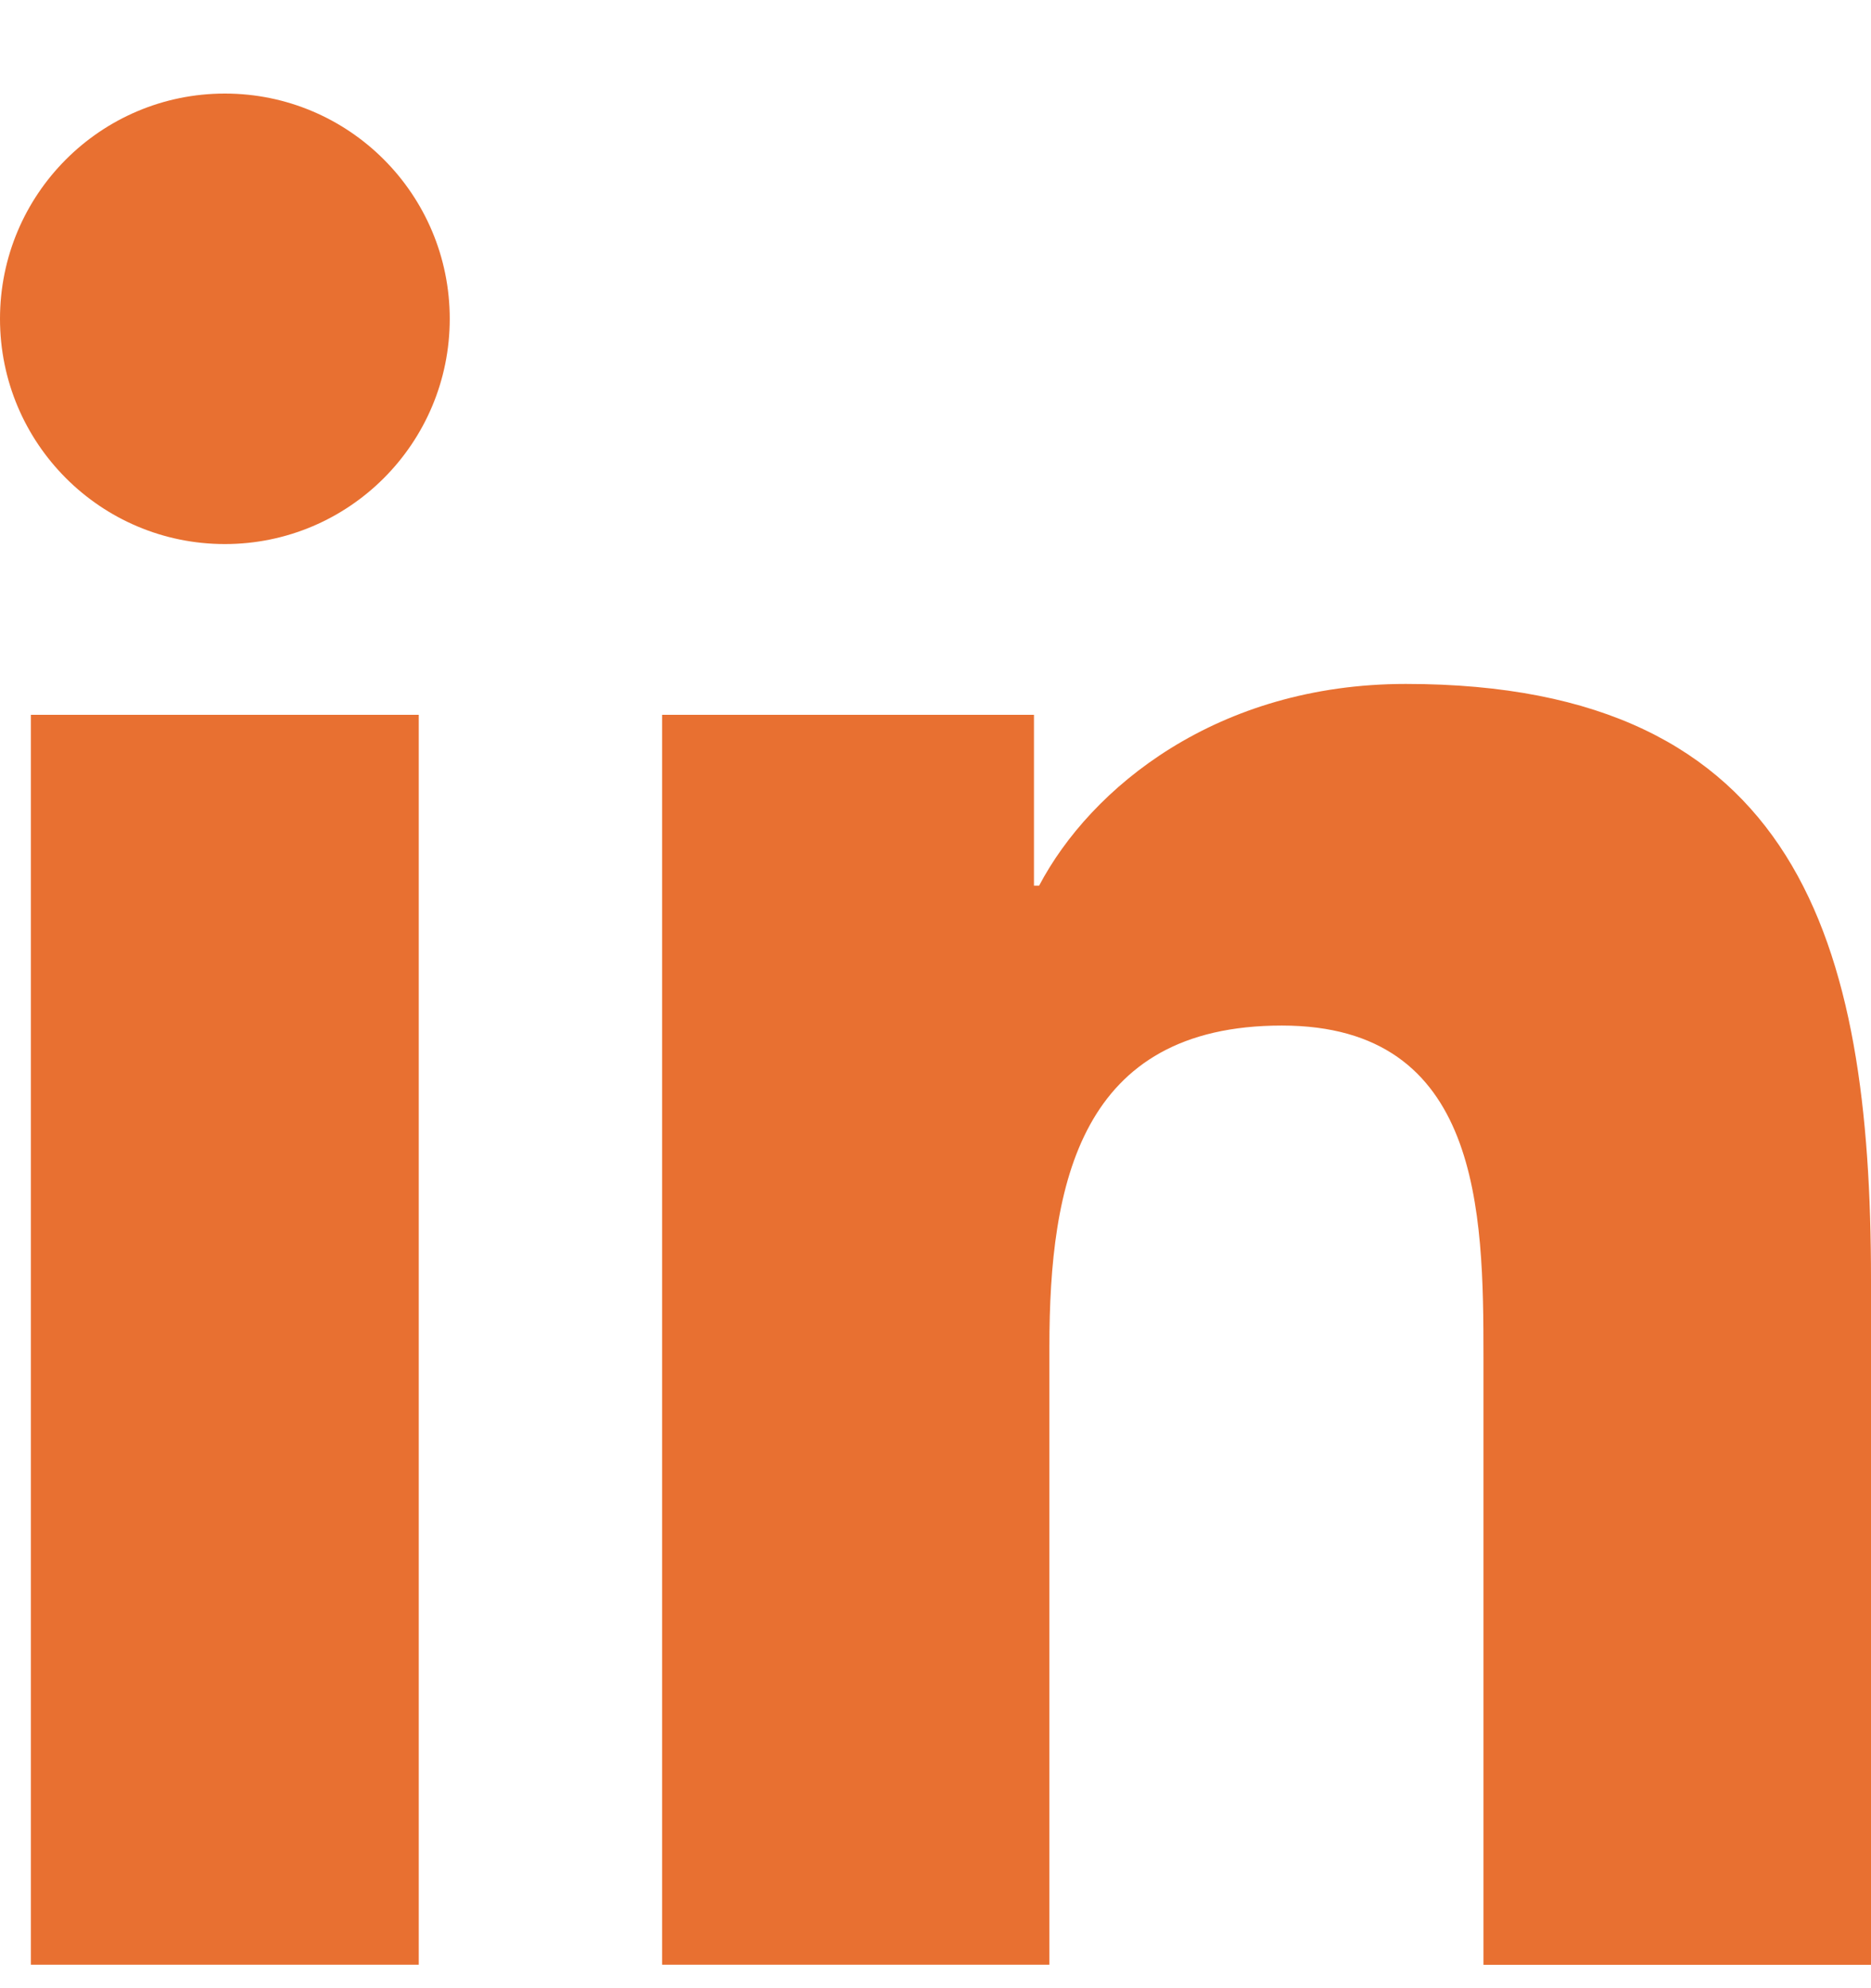
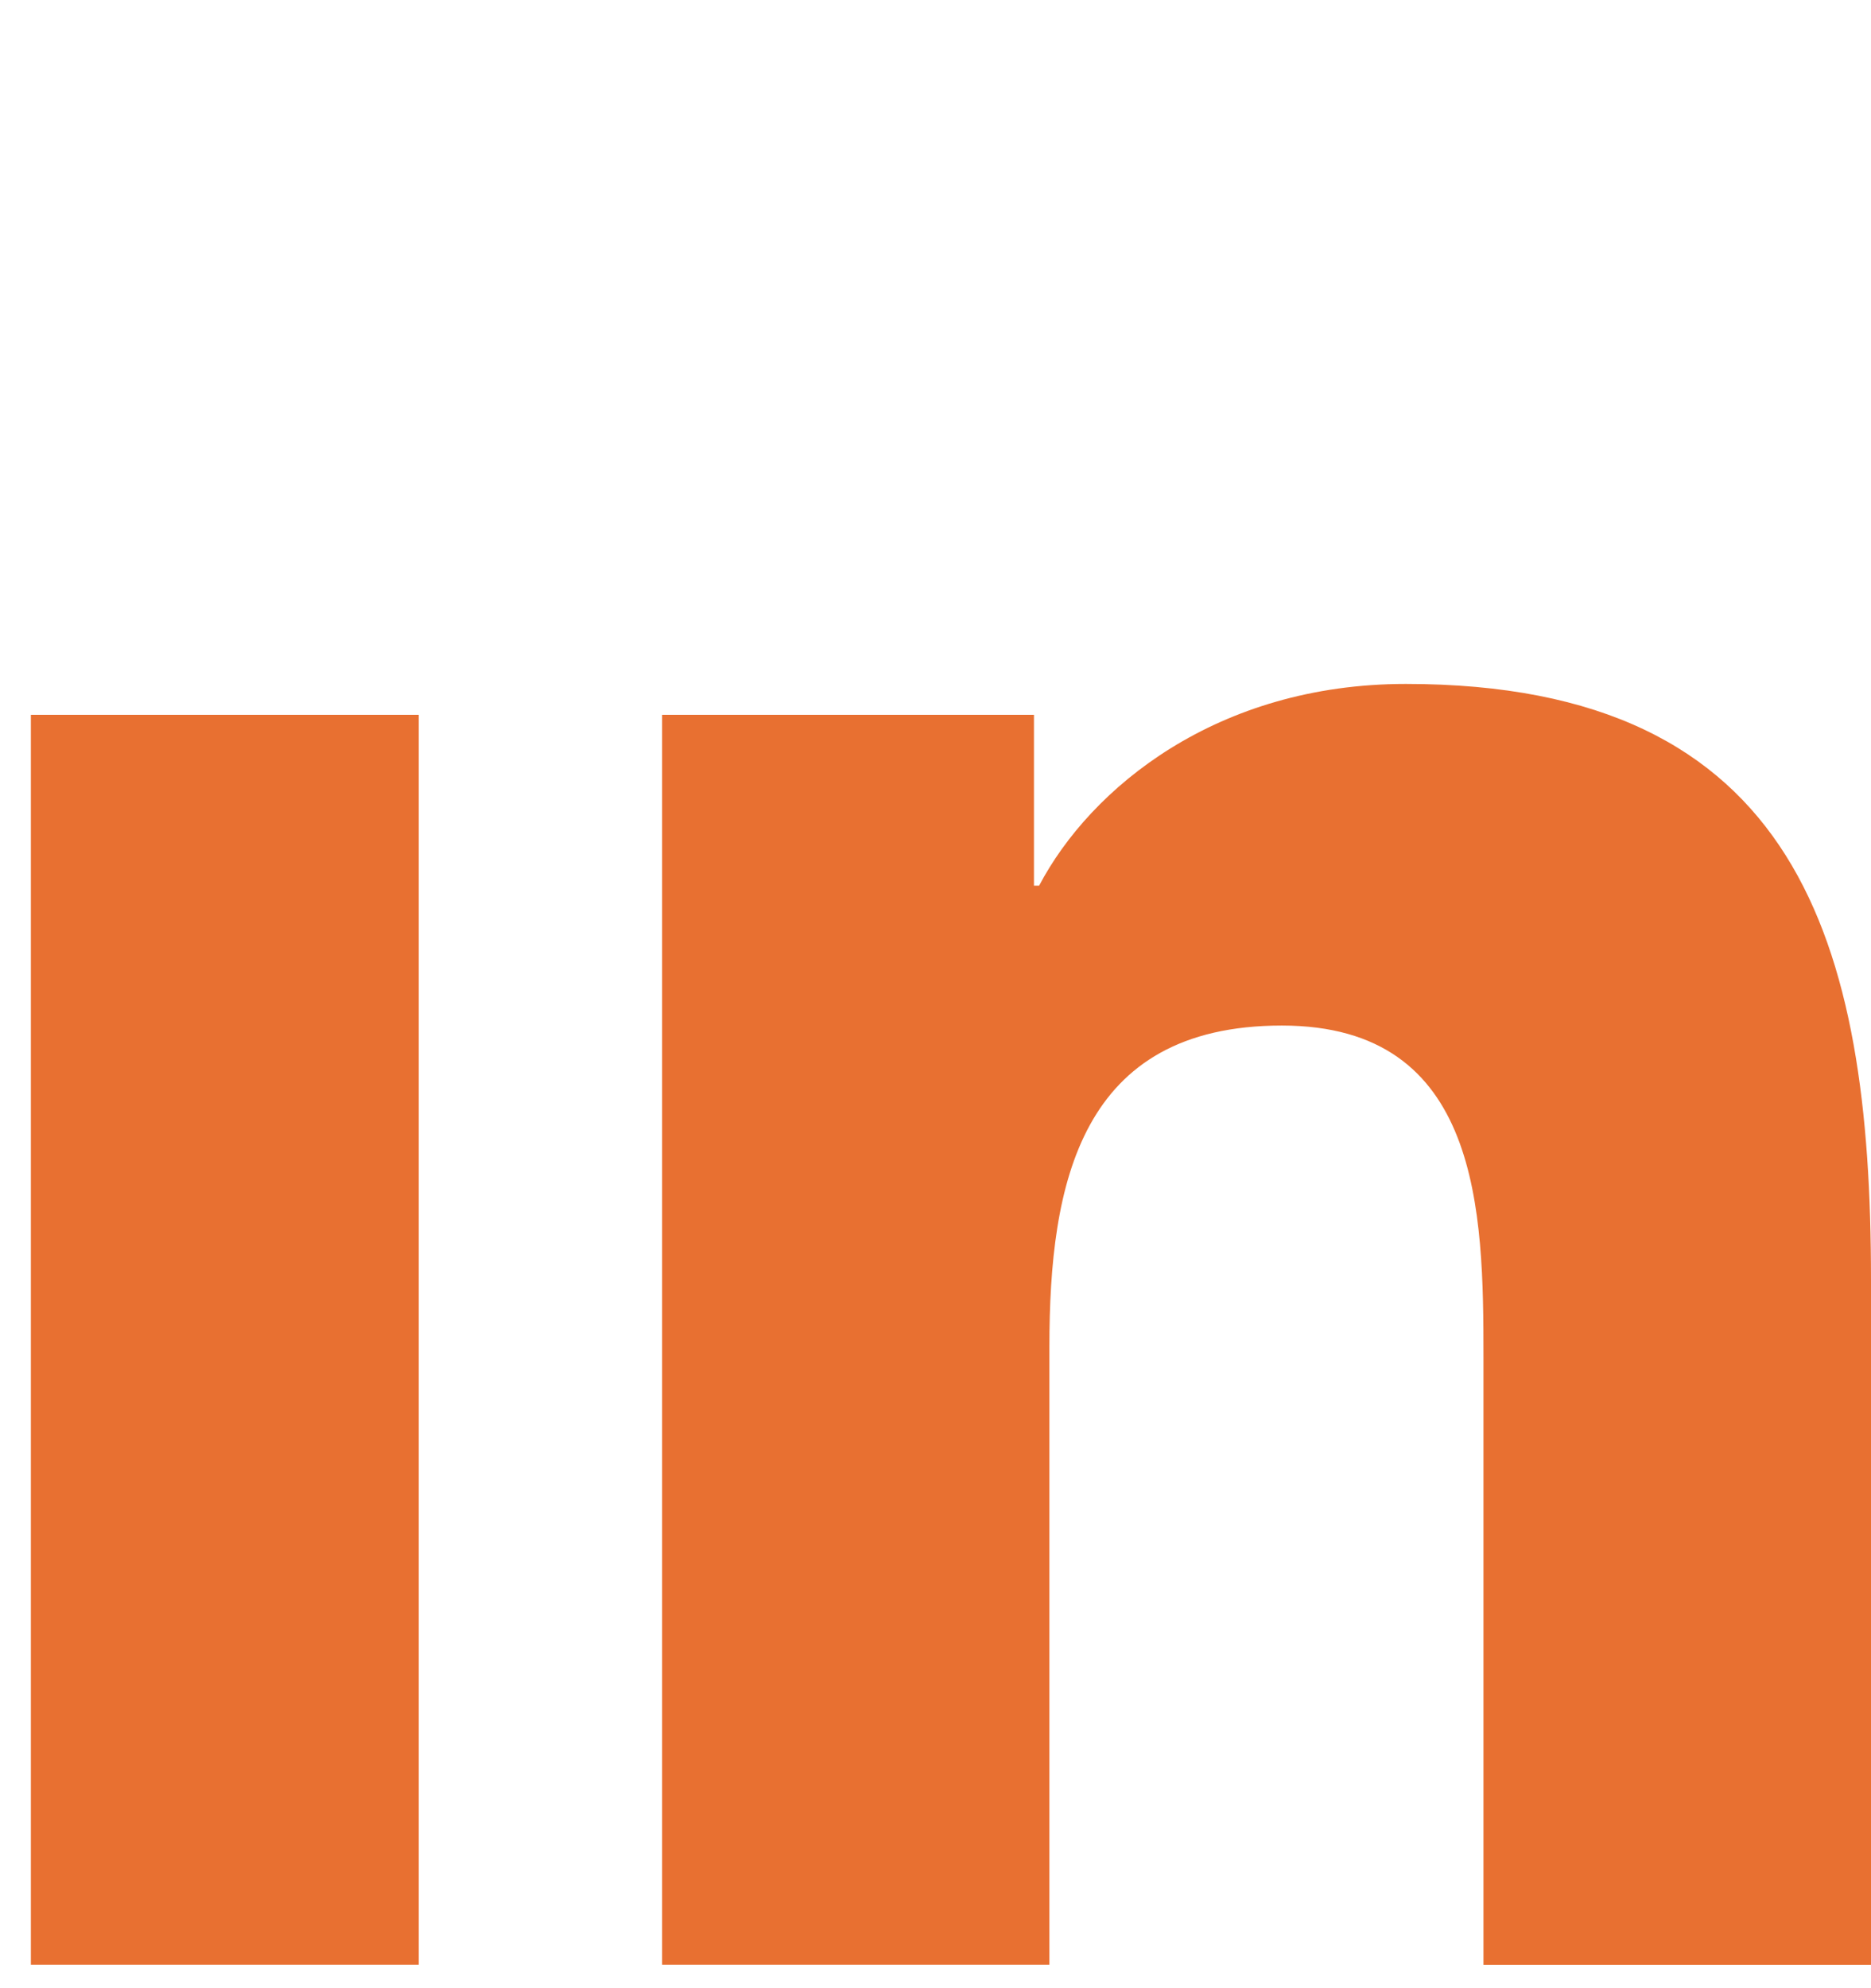
<svg xmlns="http://www.w3.org/2000/svg" width="16" height="17" viewBox="0 0 16 17" fill="none">
-   <path d="M1.923 4.652C2.985 4.652 3.846 3.79 3.846 2.726C3.846 1.662 2.985 0.8 1.923 0.8C0.861 0.8 0 1.662 0 2.726C0 3.79 0.861 4.652 1.923 4.652Z" fill="#E87031" />
  <path d="M5.662 6.112V16.799H8.974V11.514C8.974 10.119 9.236 8.769 10.962 8.769C12.665 8.769 12.686 10.363 12.686 11.602V16.8H16V10.939C16 8.06 15.381 5.848 12.022 5.848C10.409 5.848 9.328 6.734 8.886 7.573H8.842V6.112H5.662ZM0.264 6.112H3.581V16.799H0.264V6.112Z" fill="#E87031" />
</svg>